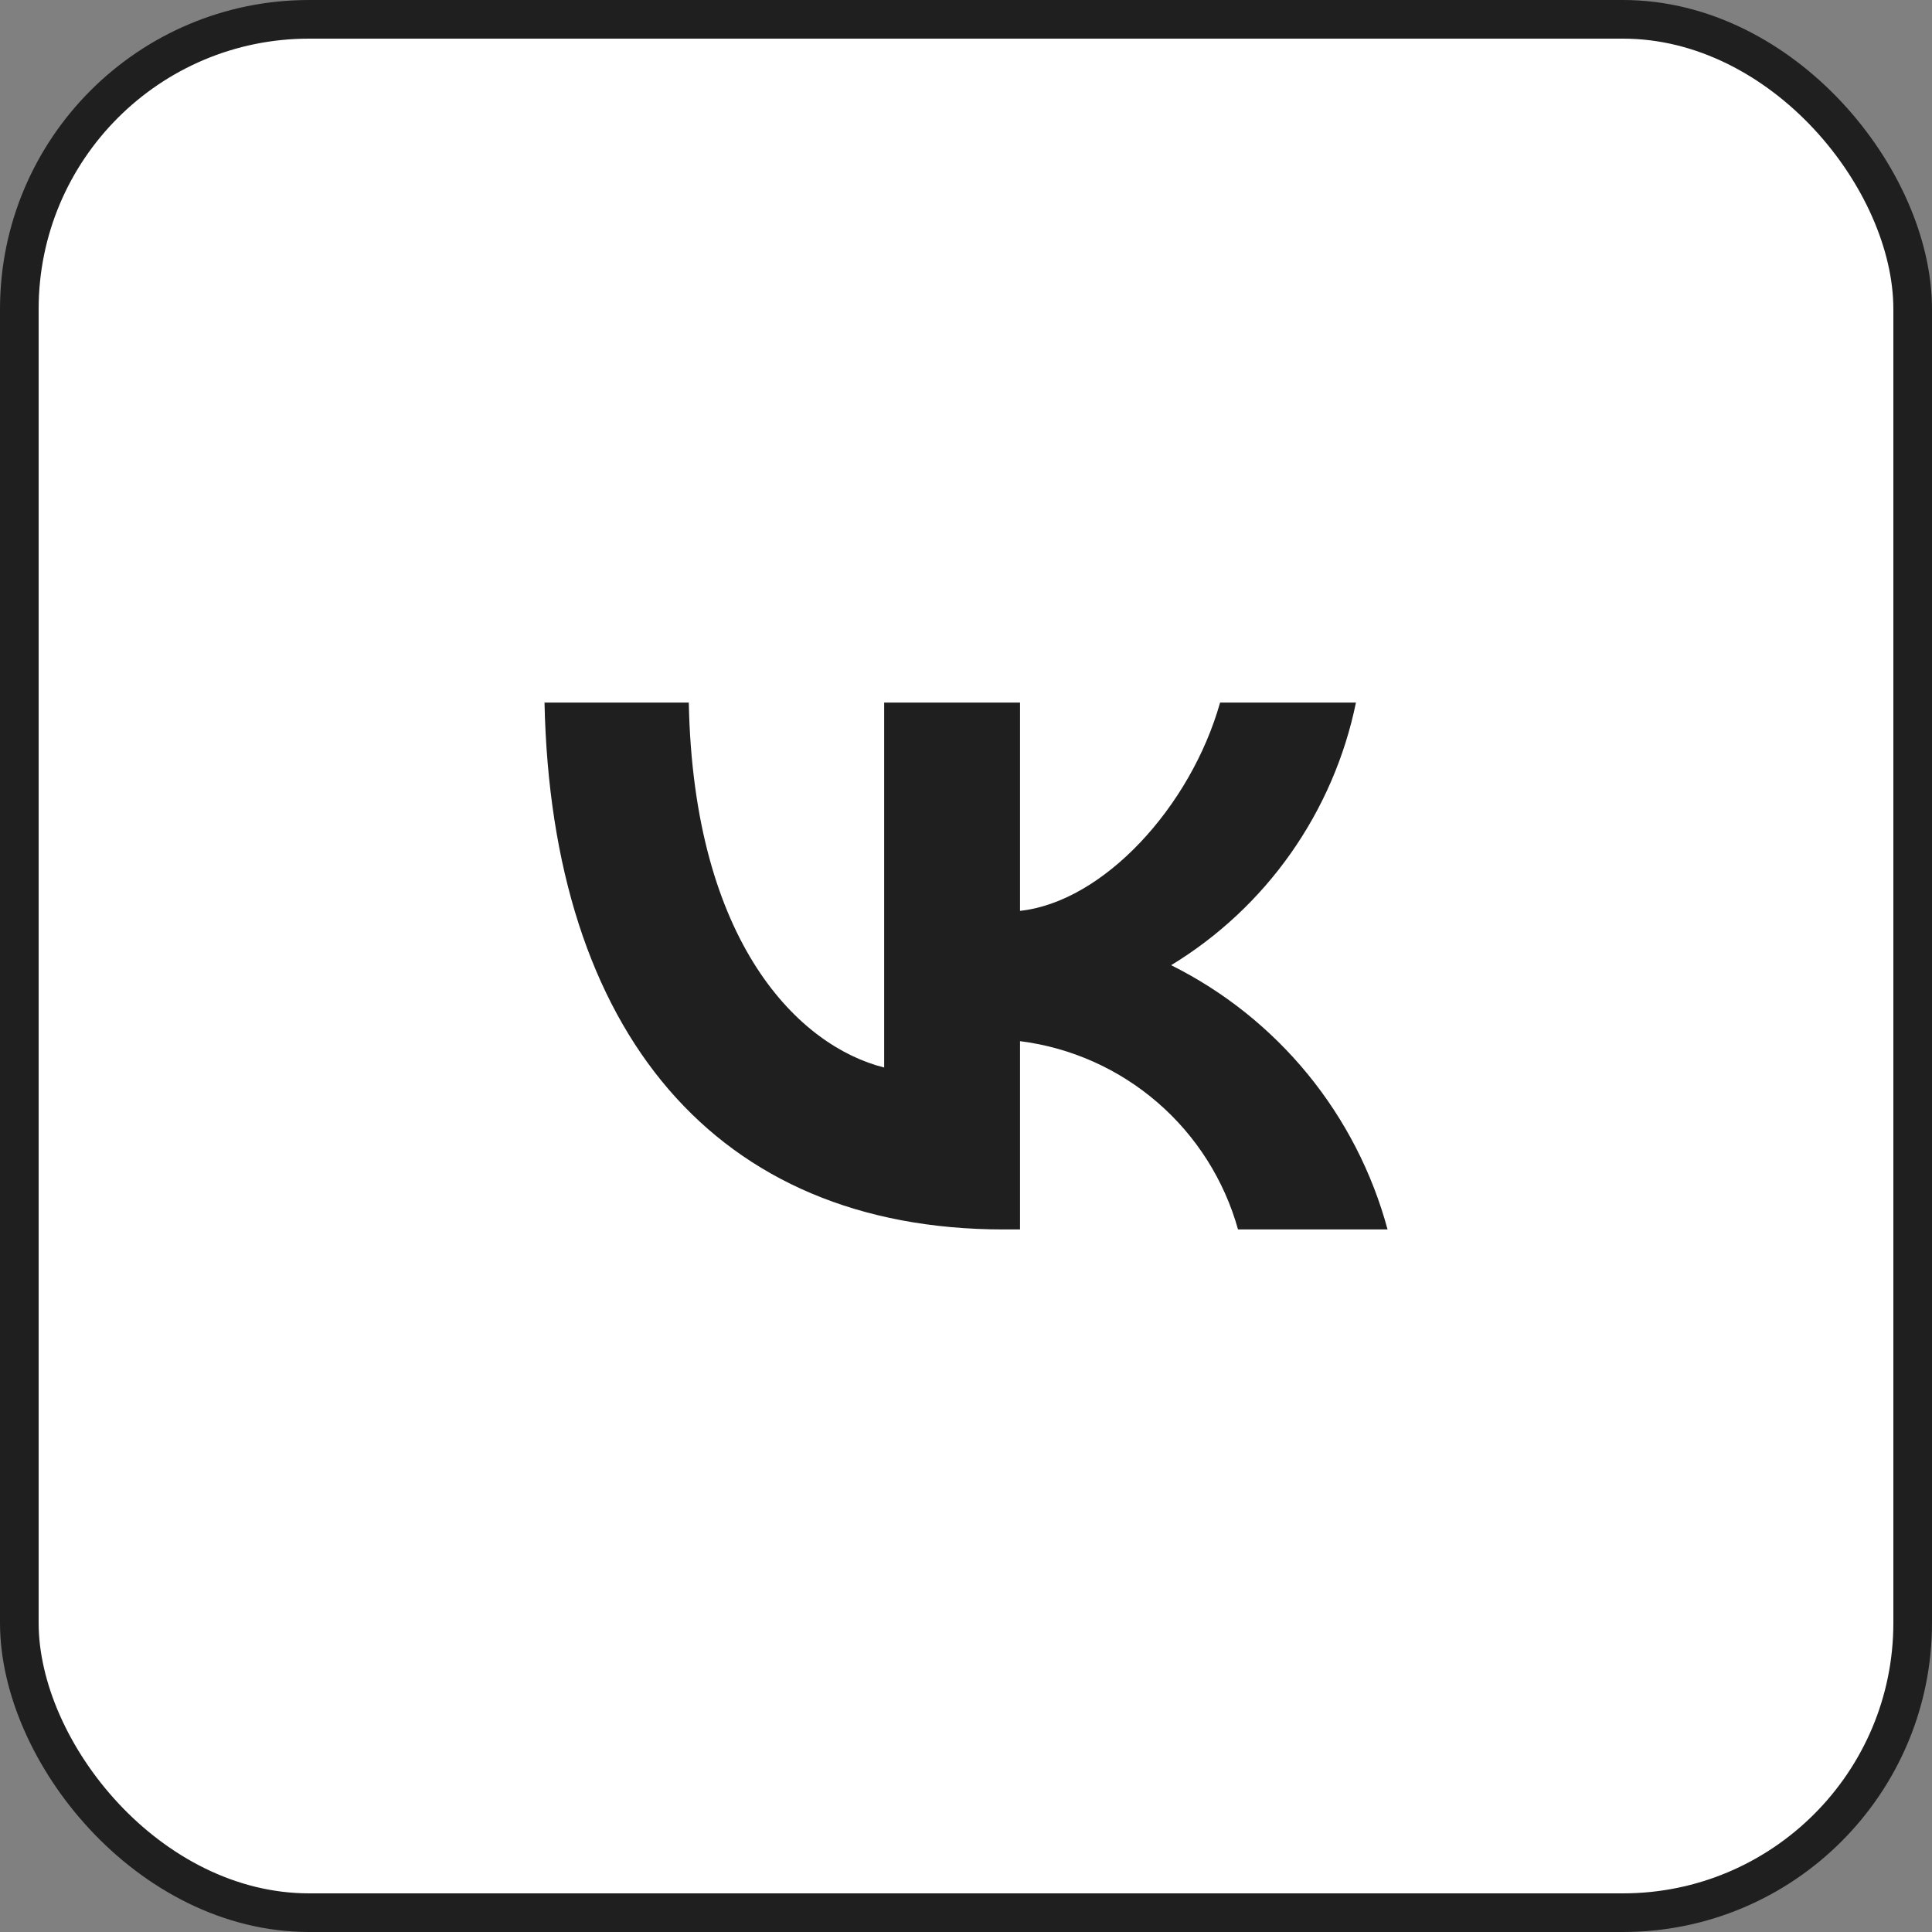
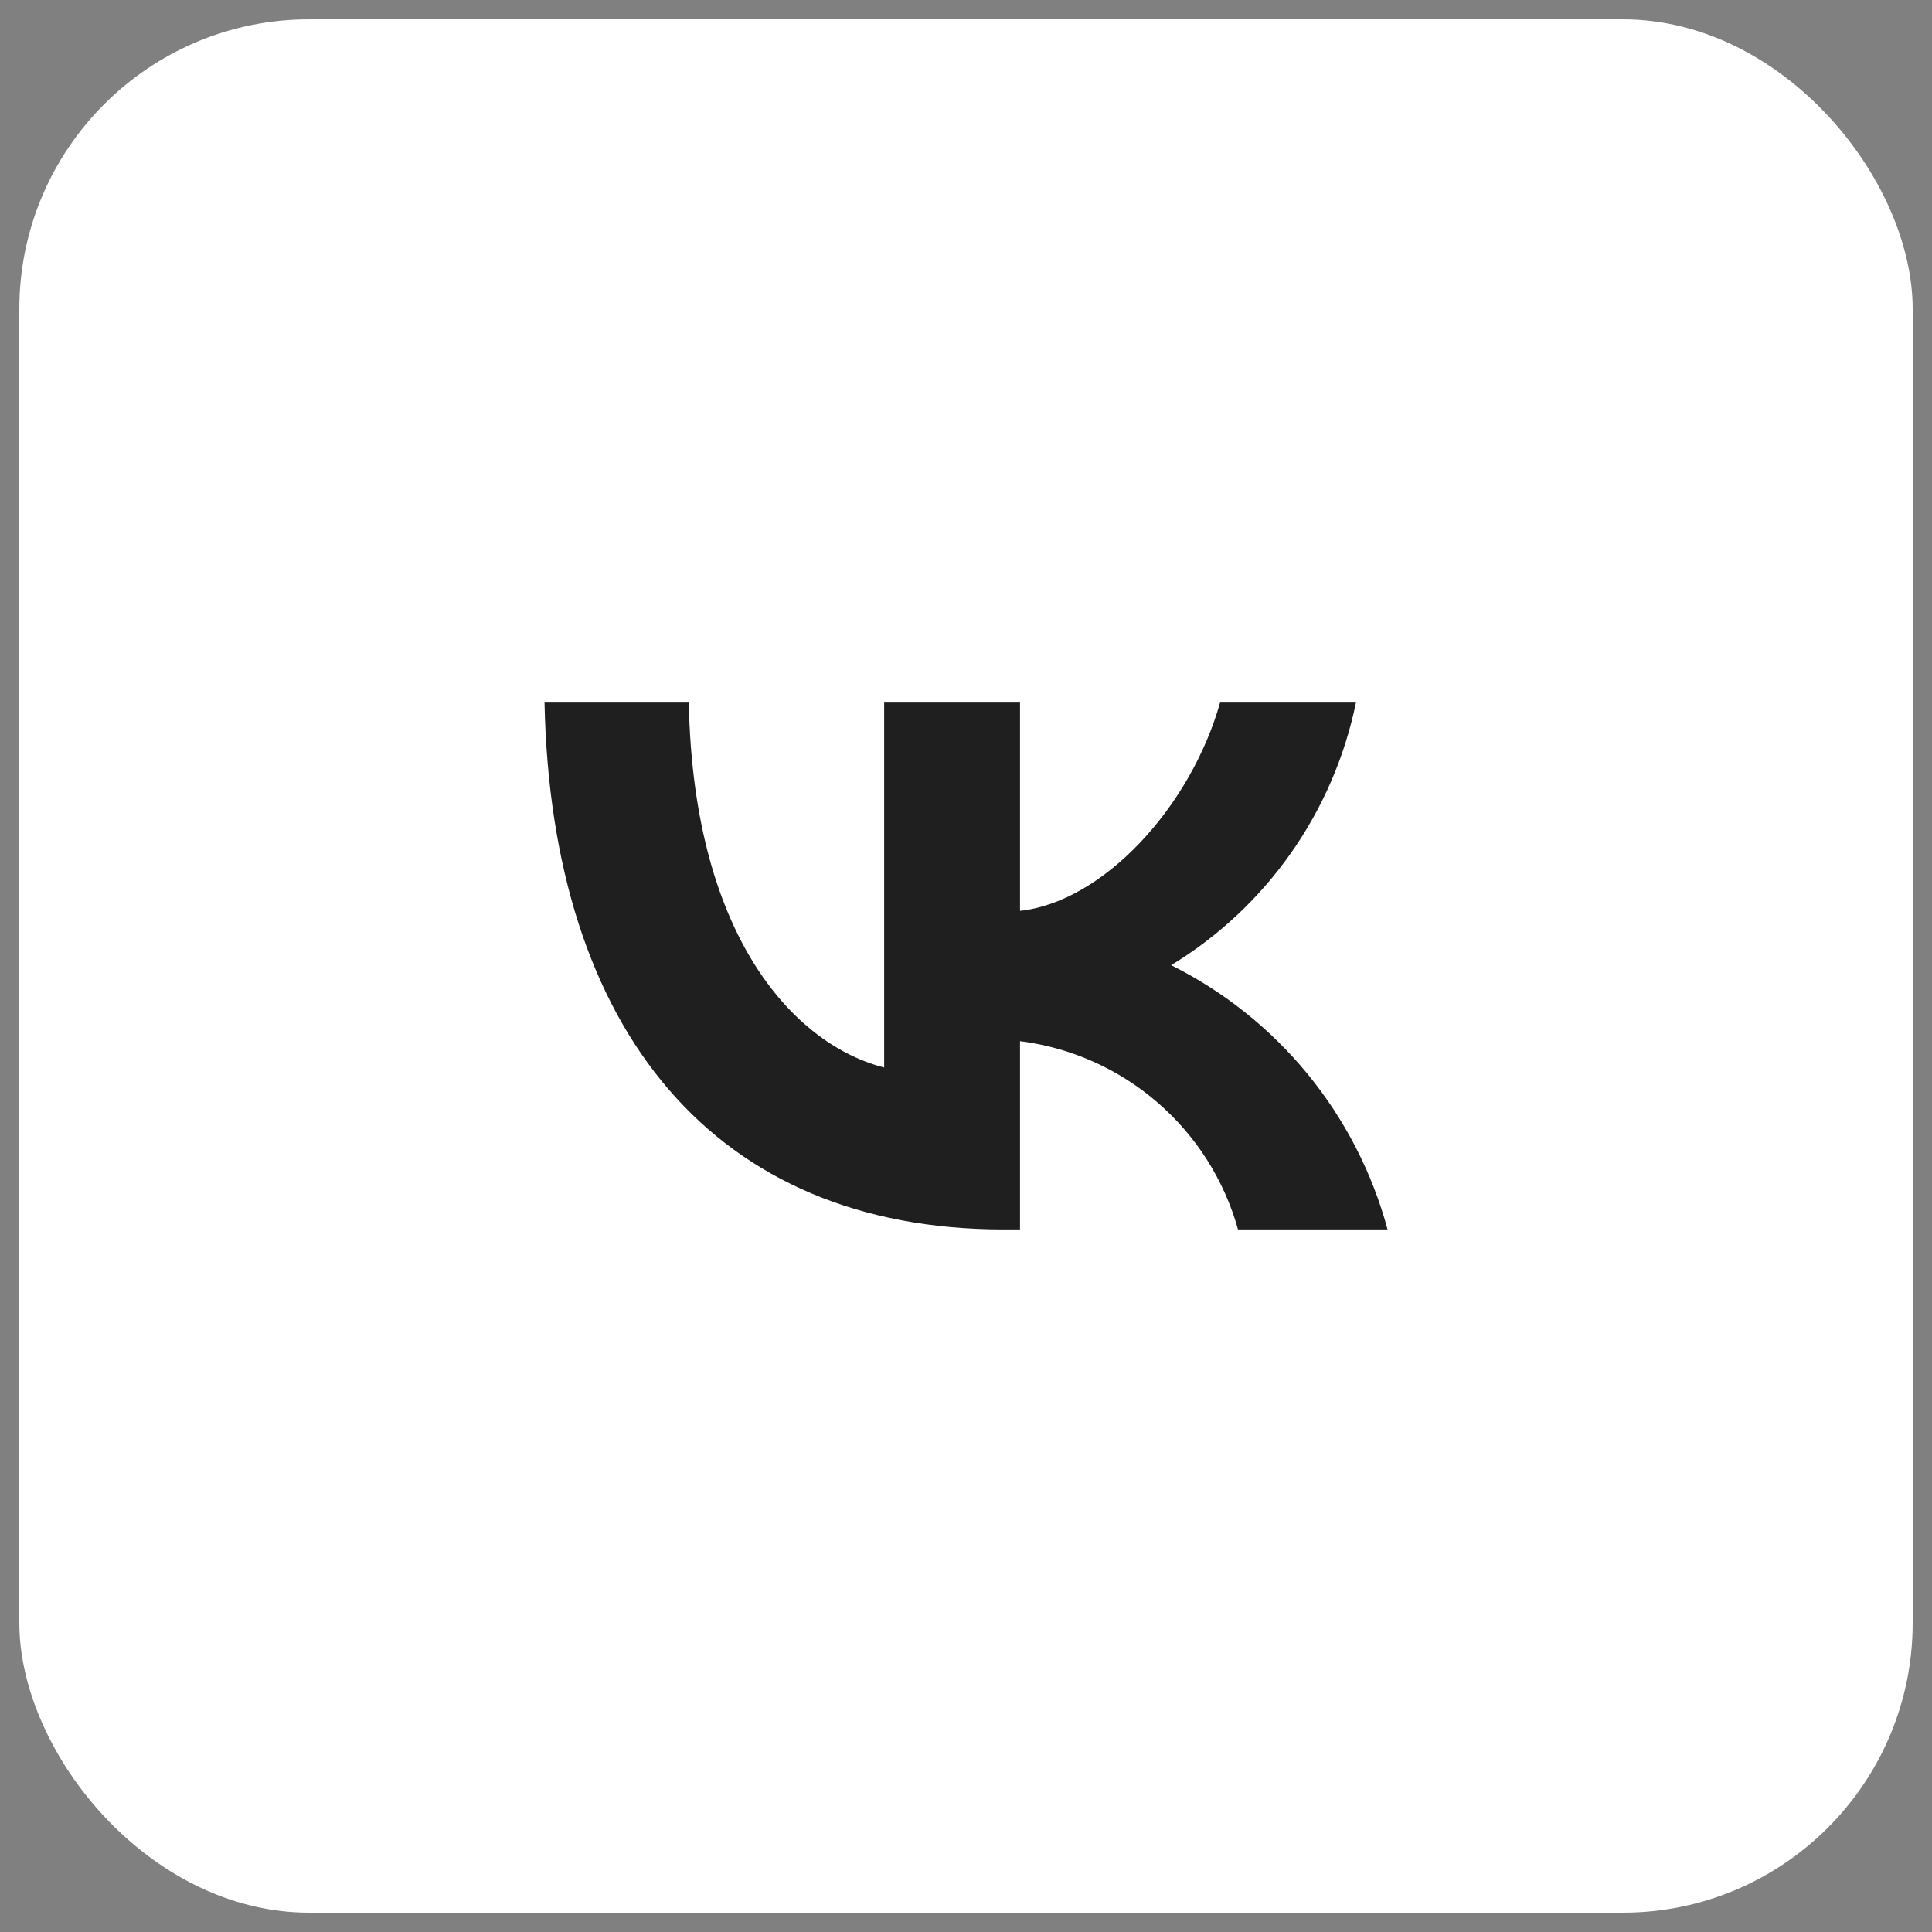
<svg xmlns="http://www.w3.org/2000/svg" width="50" height="50" viewBox="0 0 50 50" fill="none">
  <rect x="0" y="0" width="50" height="50" fill="#808080" stroke="none" />
  <rect x="0.5" y="0.5" width="49" height="49" rx="7.5" fill="white" />
-   <rect x="0.5" y="0.5" width="49" height="49" rx="7.5" stroke="#1F1F1F" />
  <path d="M25.975 31.818C18.521 31.818 14.269 26.699 14.092 18.182H17.826C17.948 24.433 20.701 27.081 22.882 27.627V18.182H26.398V23.573C28.551 23.341 30.813 20.884 31.576 18.182H35.092C34.805 19.583 34.231 20.91 33.408 22.08C32.585 23.25 31.53 24.237 30.309 24.979C31.672 25.658 32.876 26.618 33.842 27.797C34.807 28.976 35.512 30.346 35.91 31.818H32.04C31.683 30.54 30.957 29.395 29.953 28.529C28.949 27.662 27.713 27.111 26.398 26.945V31.818H25.975V31.818Z" fill="#1F1F1F" />
</svg>